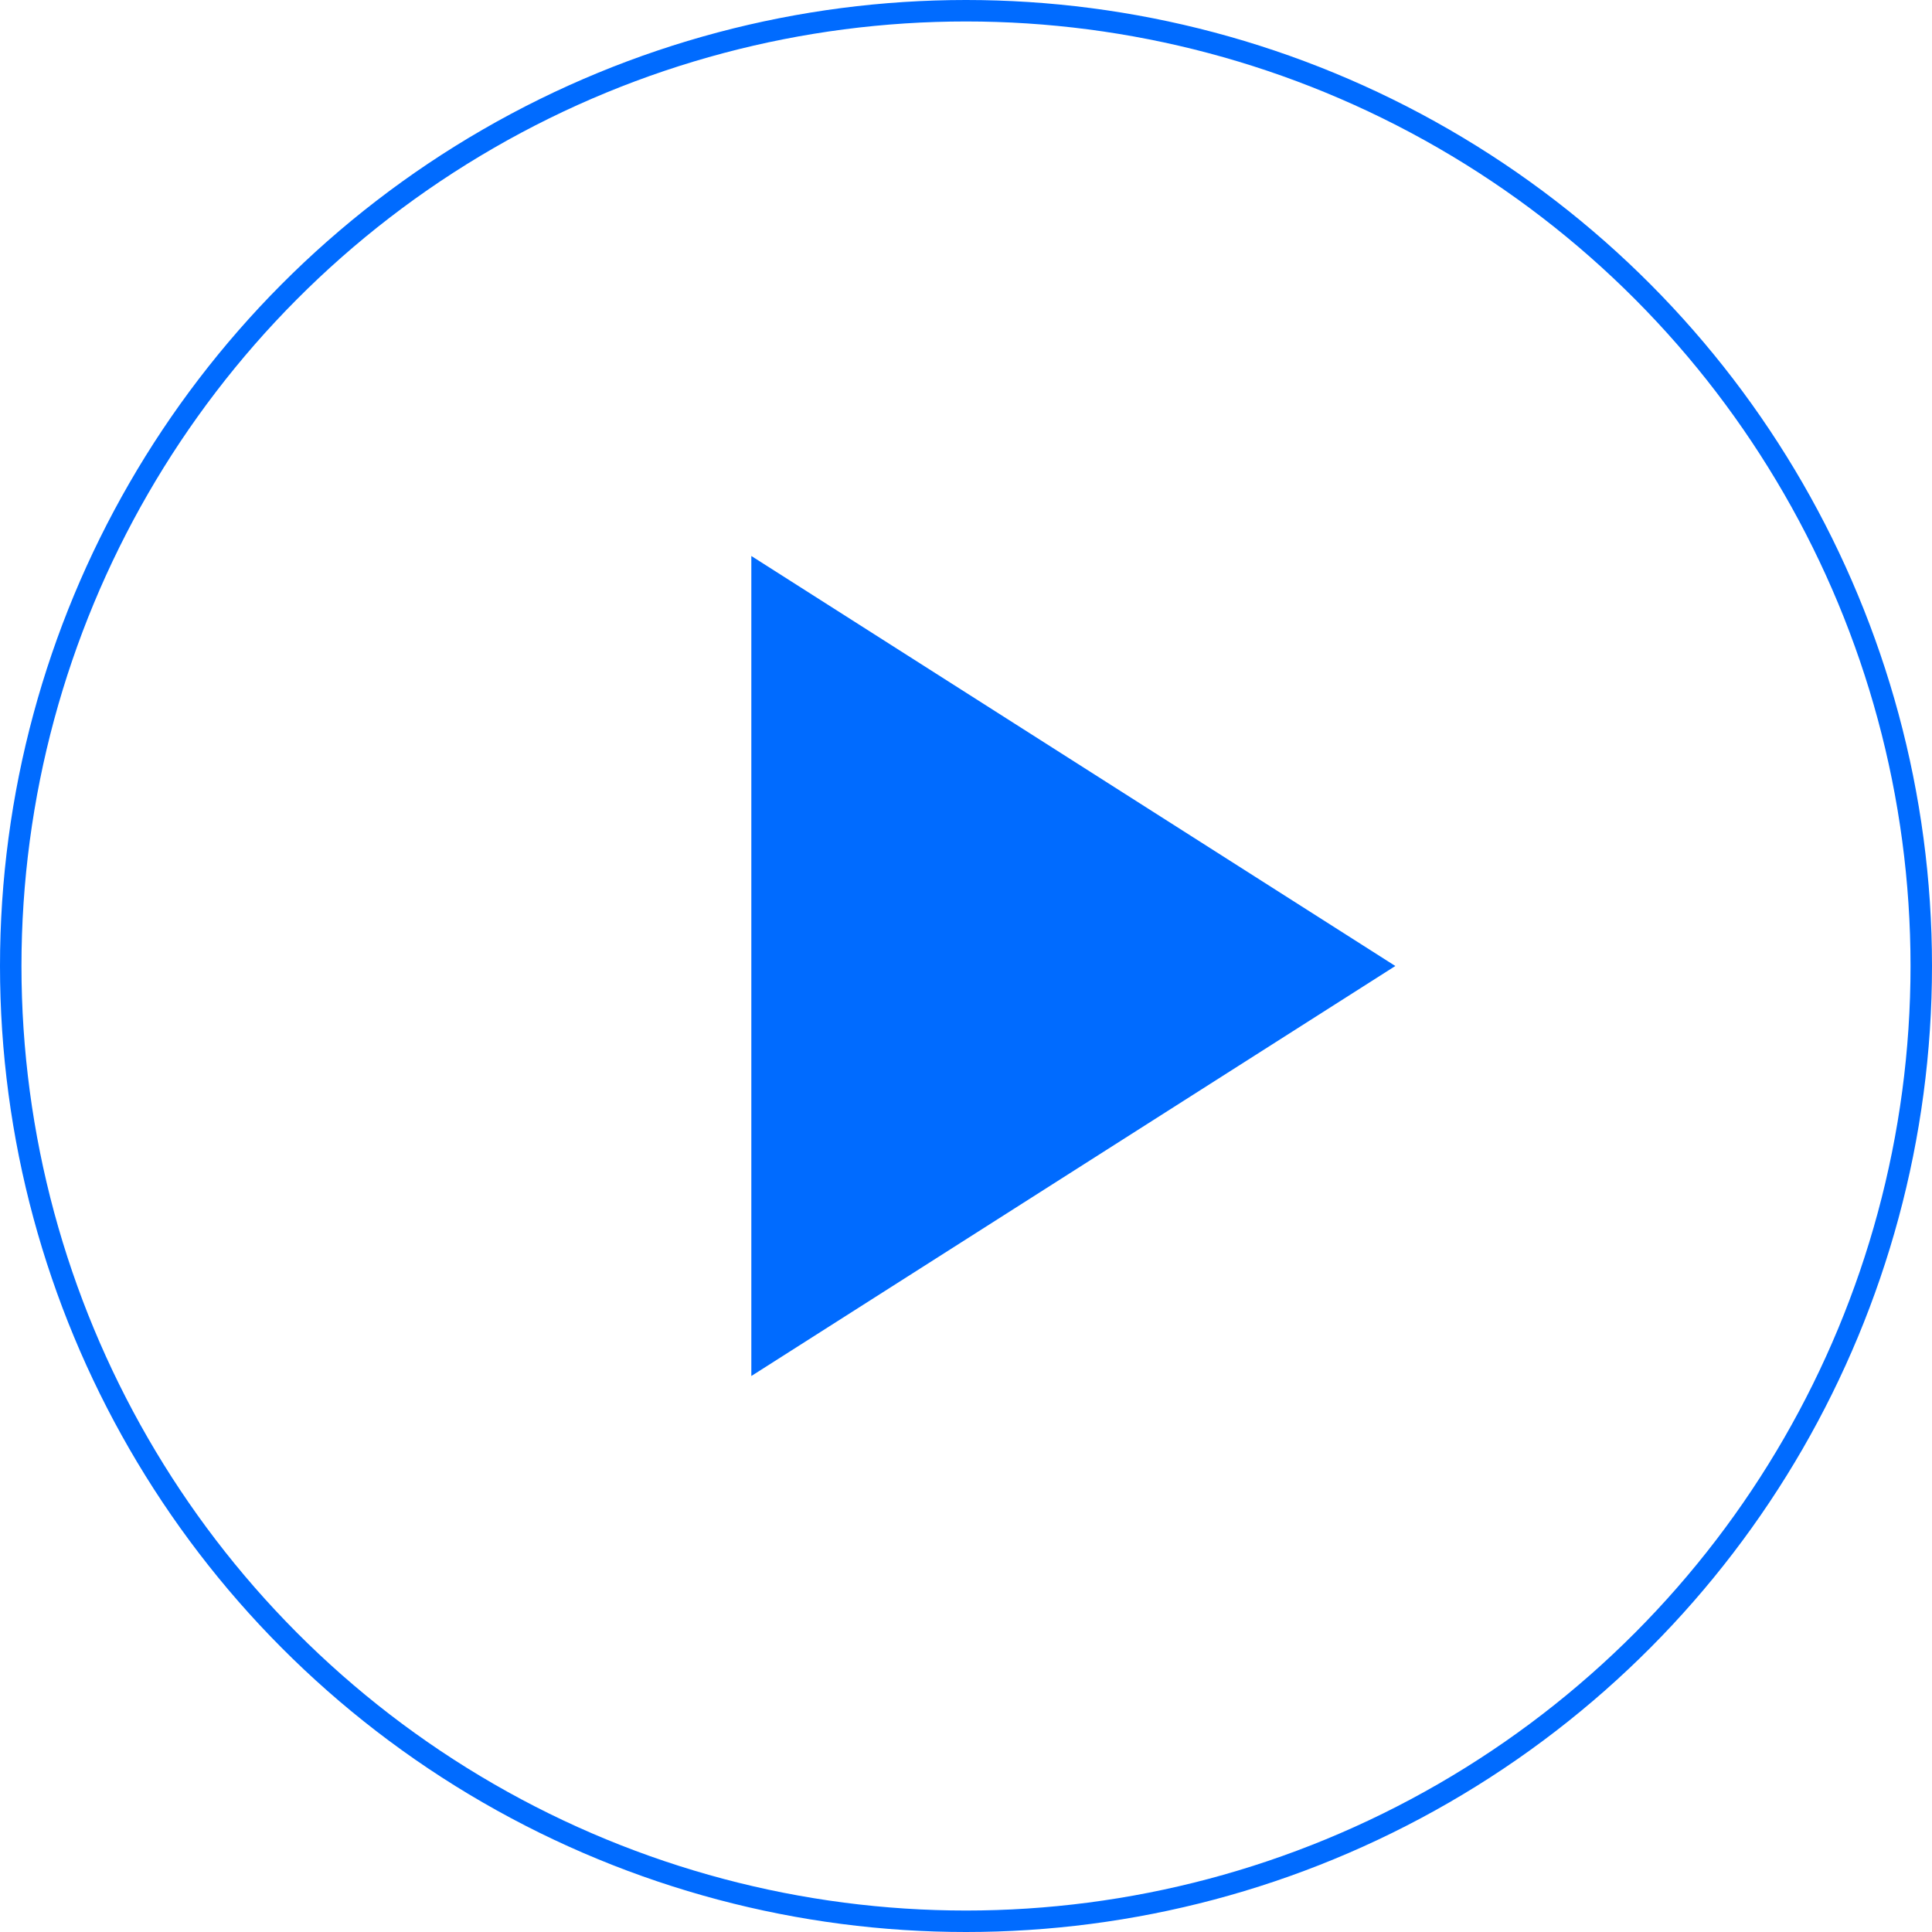
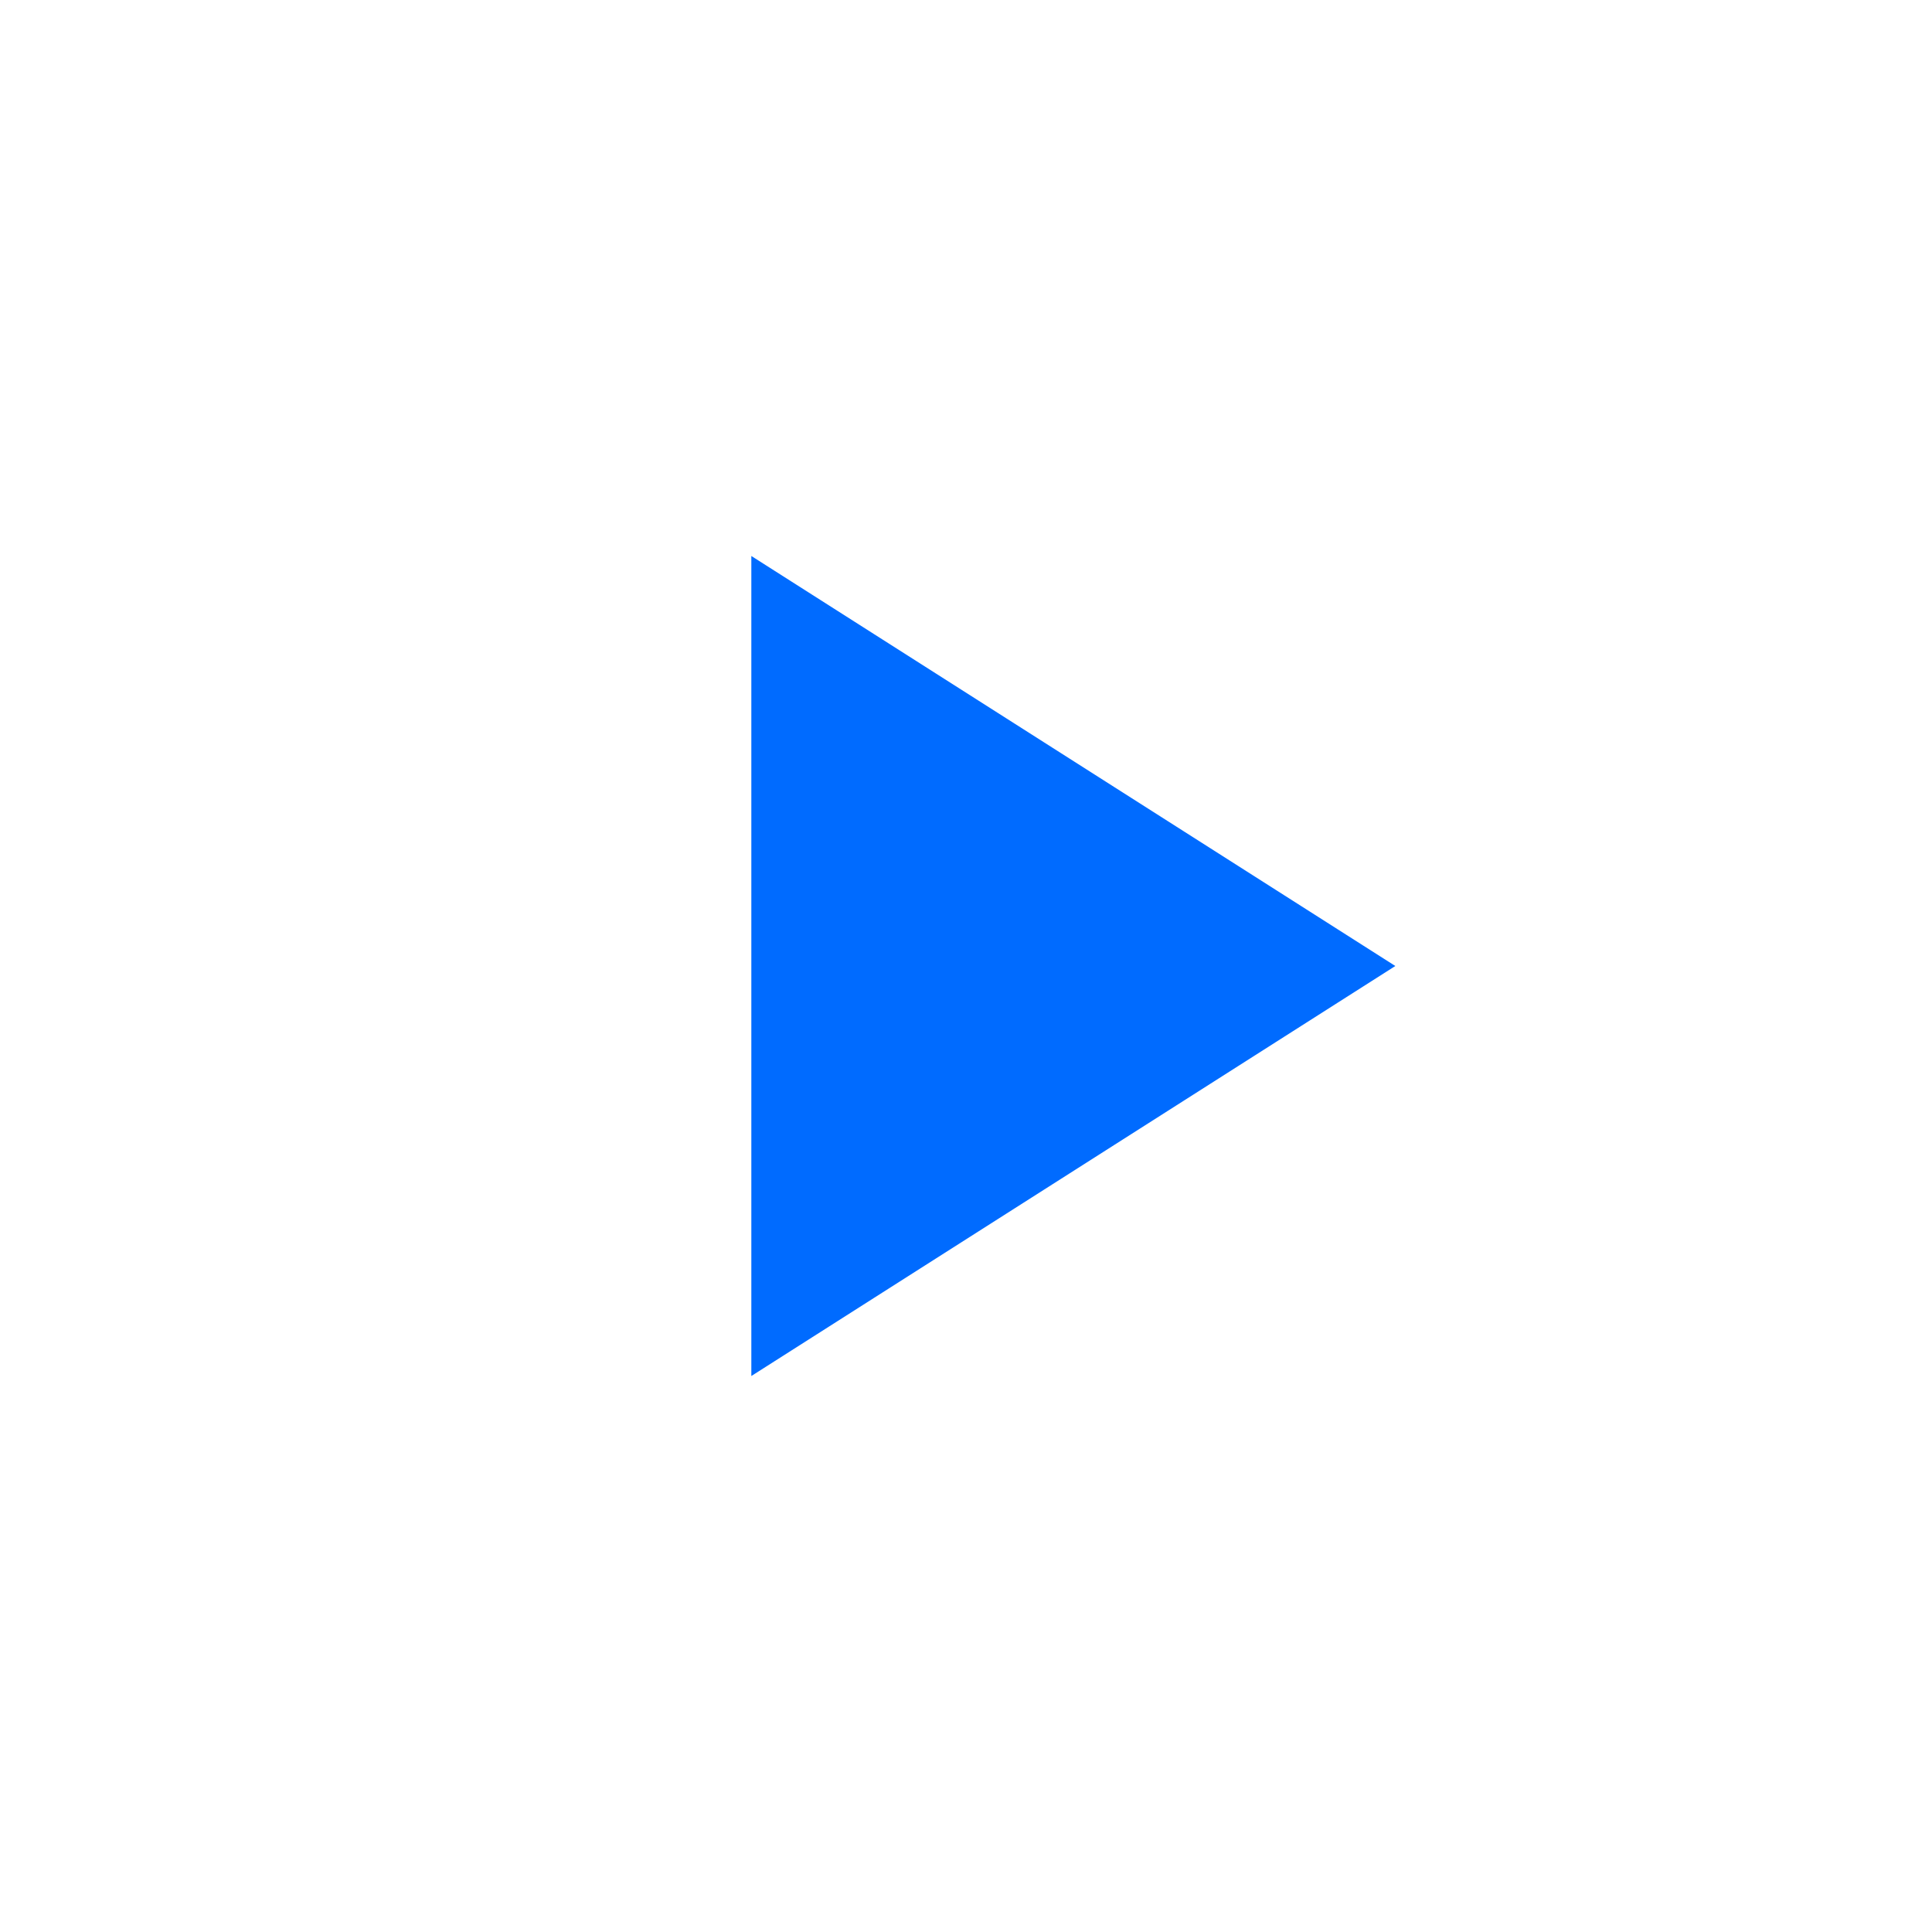
<svg xmlns="http://www.w3.org/2000/svg" version="1.0" id="Layer_1" x="0px" y="0px" viewBox="0 0 90 90" style="enable-background:new 0 0 90 90;" xml:space="preserve">
  <style type="text/css">
	.st0{fill:none;stroke:#006BFF;}
	.st1{fill:#006BFF;}
</style>
-   <circle class="st0" cx="45" cy="45" r="44.5" />
  <polygon class="st1" points="35,25.9 35,64.1 65,45 " />
</svg>